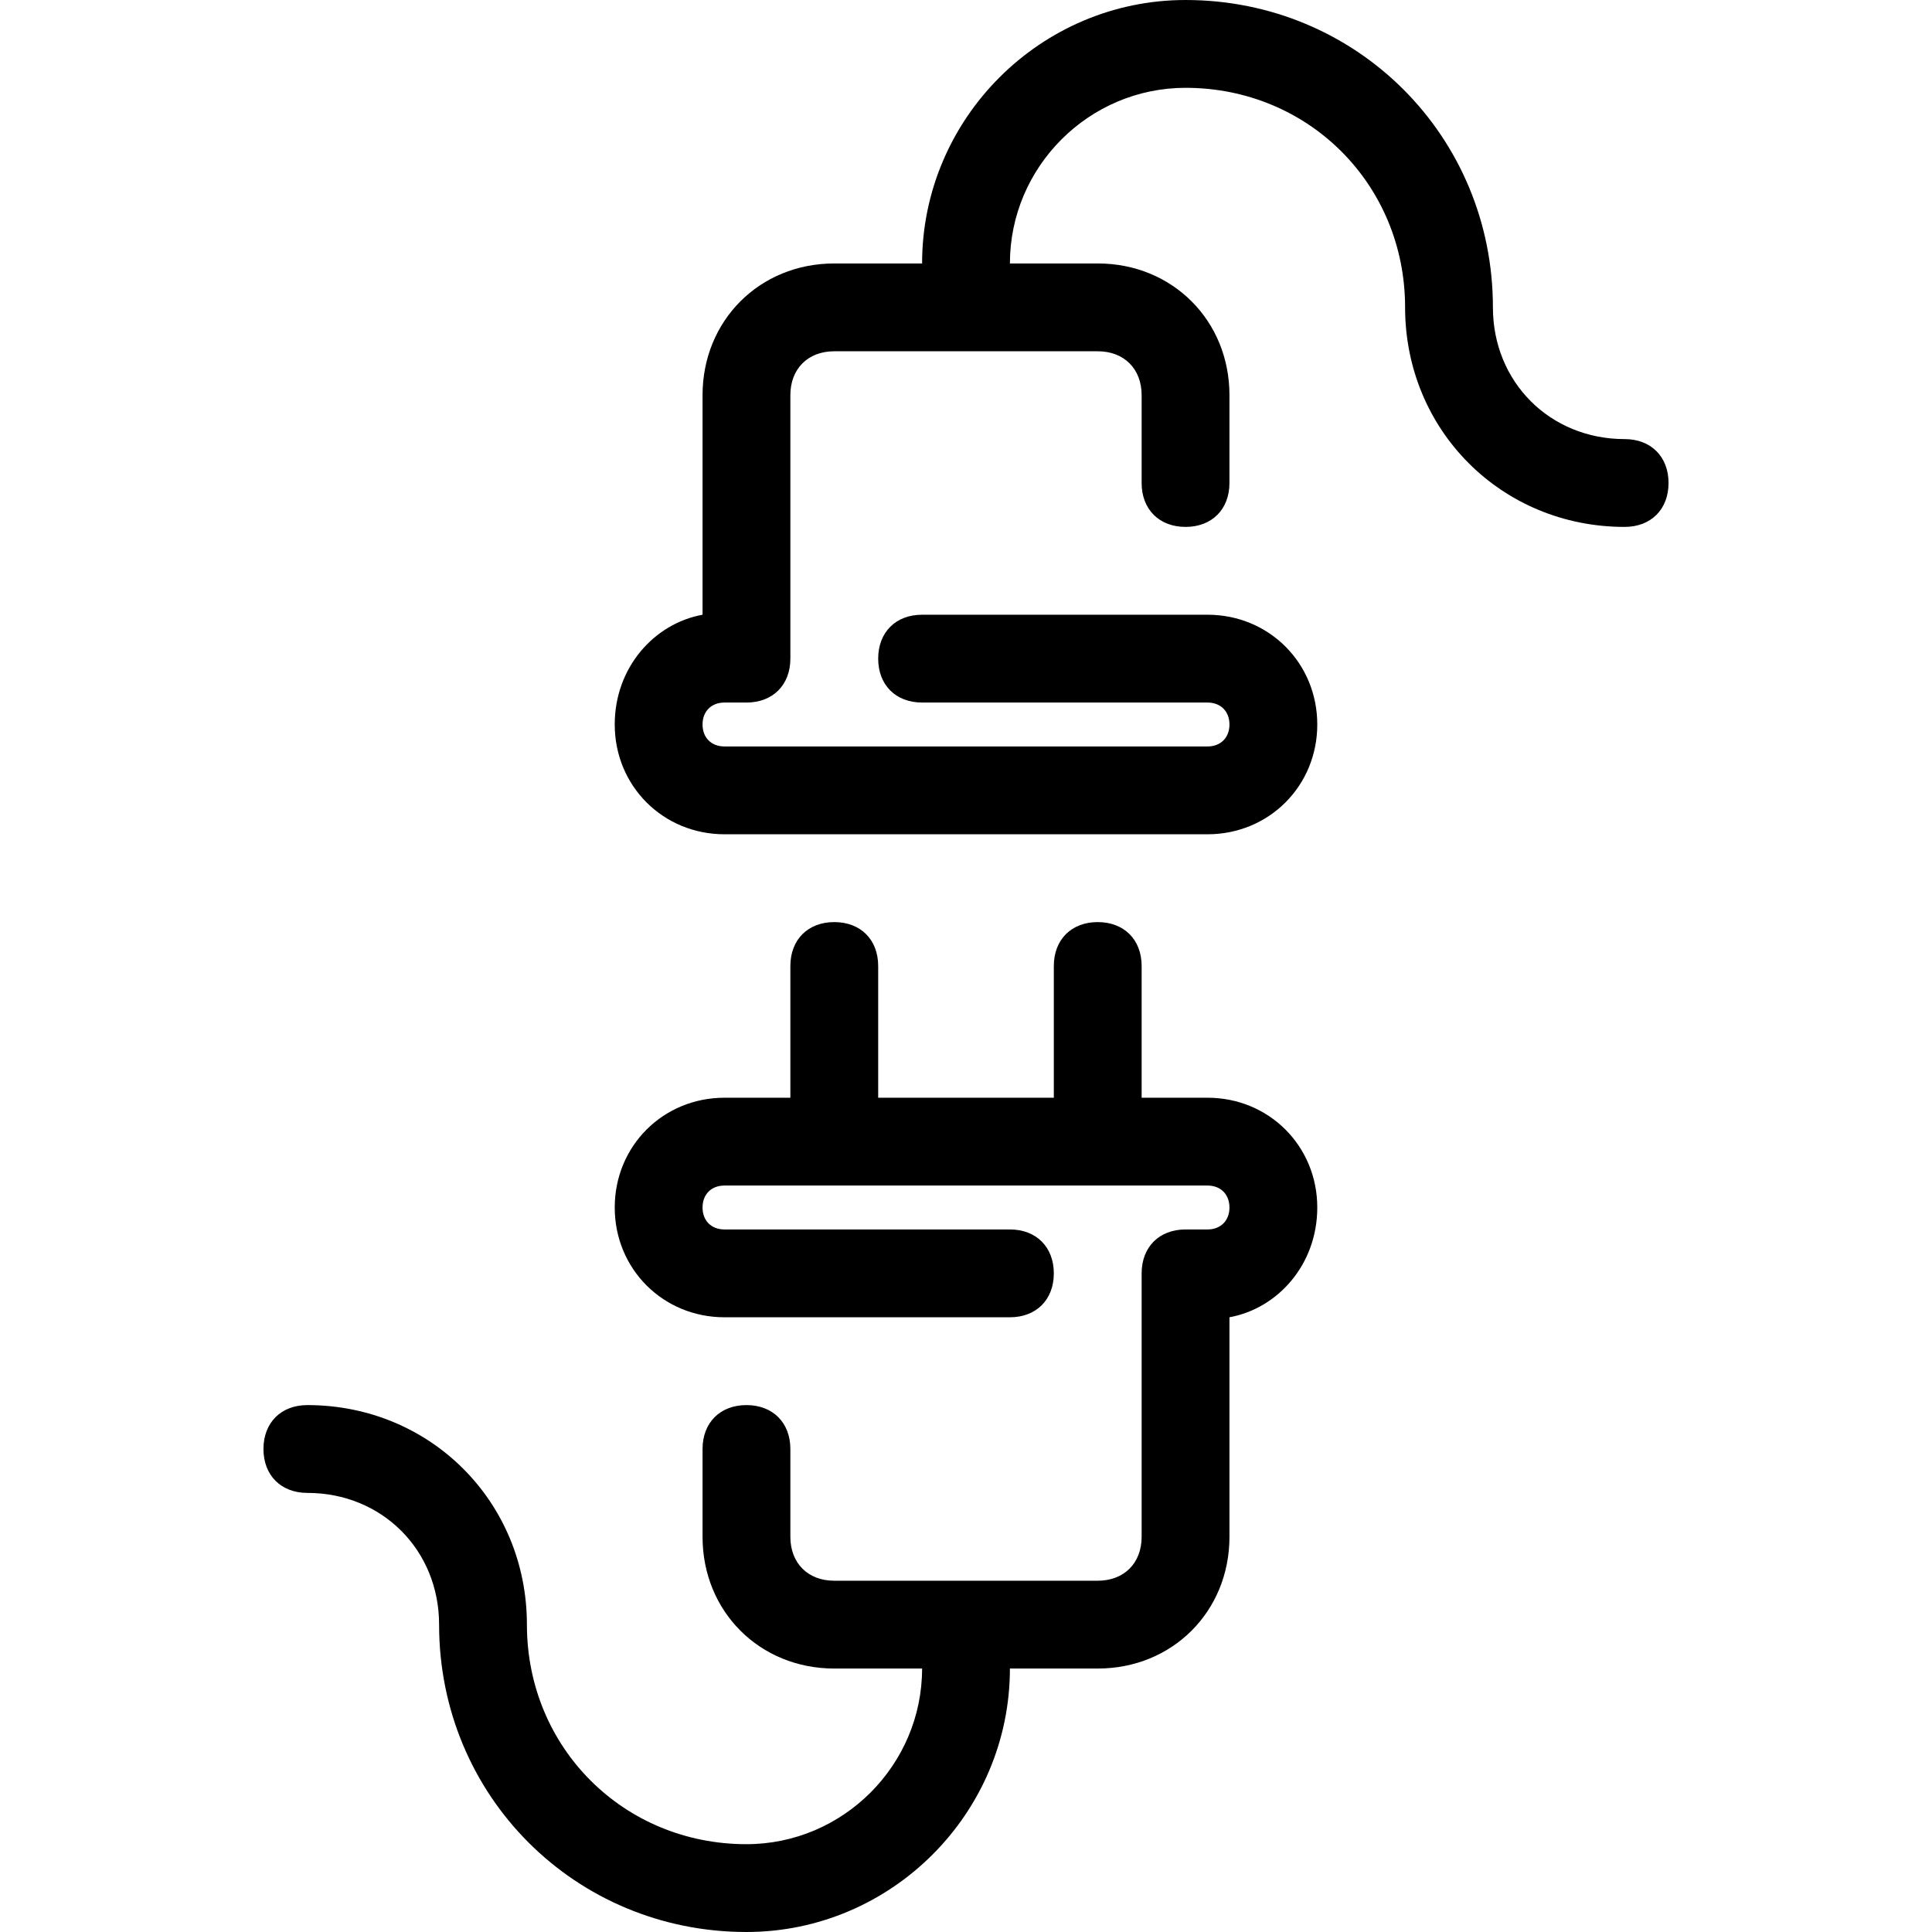
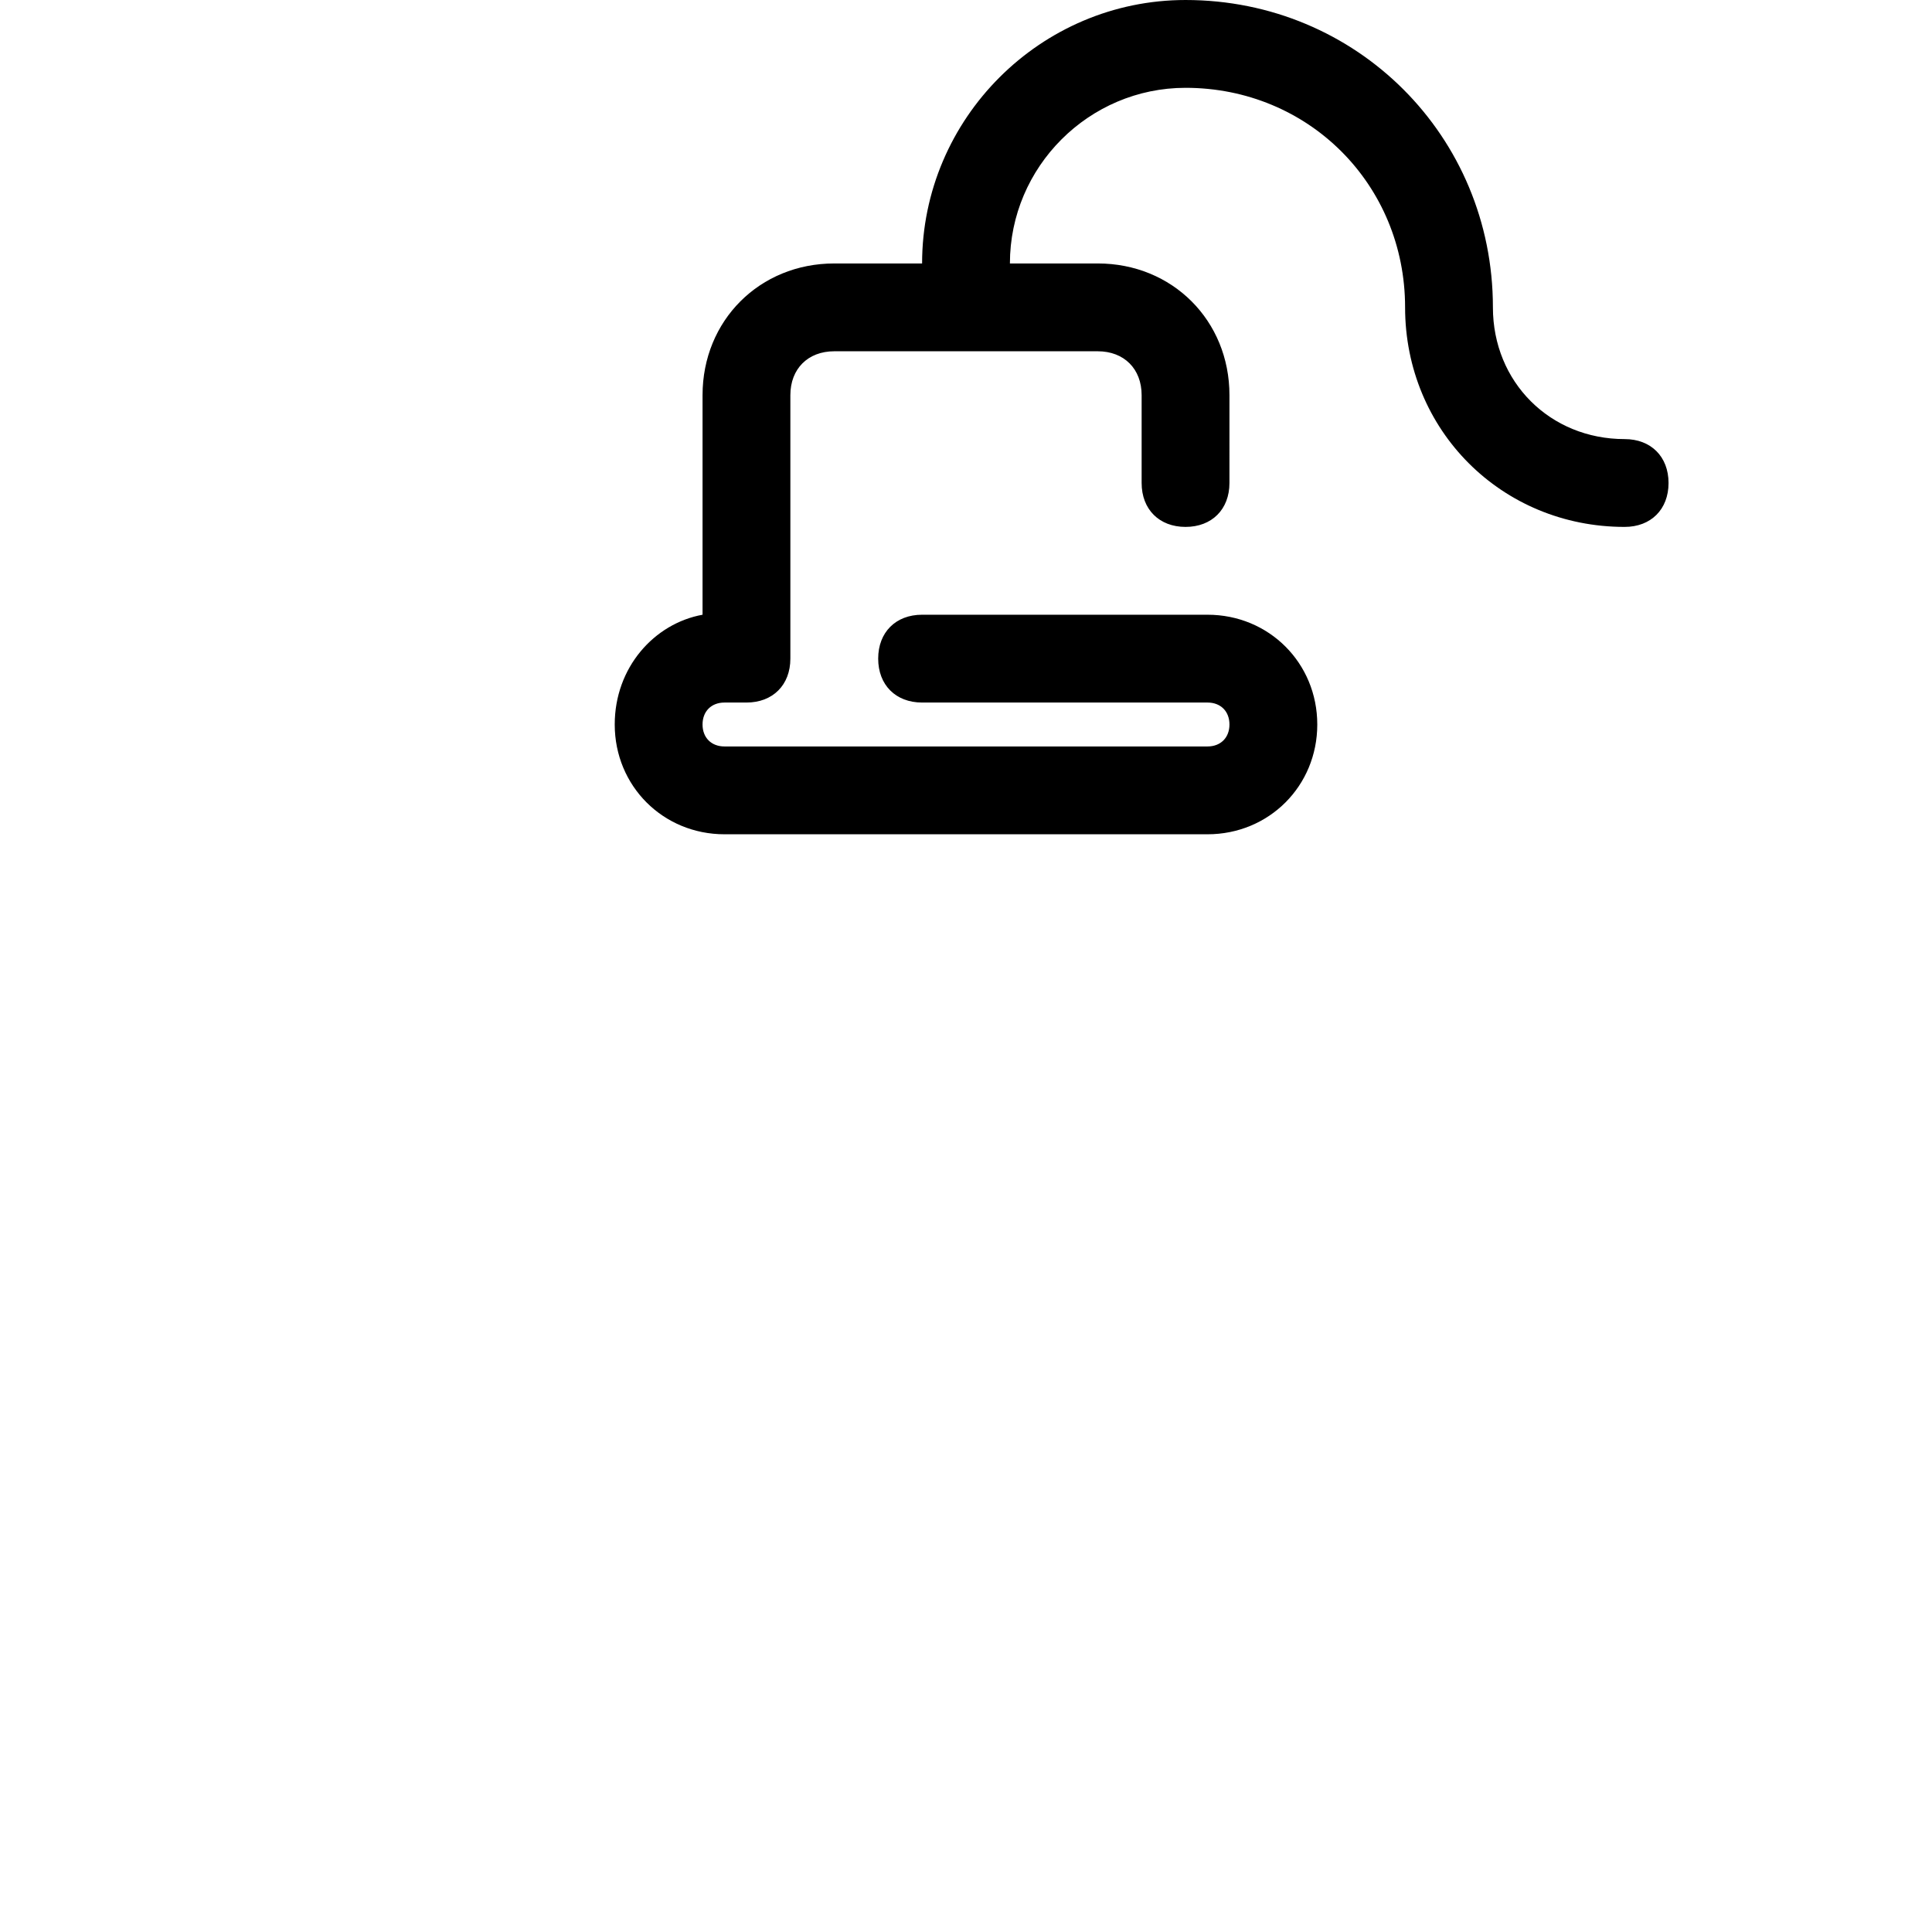
<svg xmlns="http://www.w3.org/2000/svg" version="1.1" x="0px" y="0px" viewBox="0 0 44 44" style="enable-background:new 0 0 44 44;" xml:space="preserve">
  <style type="text/css">
	.st0{fill:#3033d2;}
</style>
  <g id="Layer_21">
</g>
  <g id="Layer_20">
</g>
  <g id="Layer_19">
</g>
  <g id="Layer_18">
</g>
  <g id="Layer_17">
</g>
  <g id="Layer_16">
</g>
  <g id="Layer_15">
</g>
  <g id="Layer_14">
</g>
  <g id="Layer_13">
</g>
  <g id="Layer_12">
</g>
  <g id="Layer_11">
    <g>
-       <path d="M27.5,25H26v-3c0-0.6-0.4-1-1-1s-1,0.4-1,1v3h-4v-3c0-0.6-0.4-1-1-1s-1,0.4-1,1v3h-1.5c-1.4,0-2.5,1.1-2.5,2.5    s1.1,2.5,2.5,2.5H23c0.6,0,1-0.4,1-1s-0.4-1-1-1h-6.5c-0.3,0-0.5-0.2-0.5-0.5s0.2-0.5,0.5-0.5h11c0.3,0,0.5,0.2,0.5,0.5    S27.8,28,27.5,28H27c-0.6,0-1,0.4-1,1v6c0,0.6-0.4,1-1,1h-6c-0.6,0-1-0.4-1-1v-2c0-0.6-0.4-1-1-1s-1,0.4-1,1v2c0,1.7,1.3,3,3,3h2    c0,2.2-1.8,4-4,4c-2.8,0-5-2.2-5-5s-2.2-5-5-5c-0.6,0-1,0.4-1,1s0.4,1,1,1c1.7,0,3,1.3,3,3c0,3.9,3.1,7,7,7c3.3,0,6-2.7,6-6h2    c1.7,0,3-1.3,3-3v-5c1.1-0.2,2-1.2,2-2.5C30,26.1,28.9,25,27.5,25z" />
      <path d="M37,10c-1.7,0-3-1.3-3-3c0-3.9-3.1-7-7-7c-3.3,0-6,2.7-6,6h-2c-1.7,0-3,1.3-3,3v5c-1.1,0.2-2,1.2-2,2.5    c0,1.4,1.1,2.5,2.5,2.5h11c1.4,0,2.5-1.1,2.5-2.5S28.9,14,27.5,14H21c-0.6,0-1,0.4-1,1s0.4,1,1,1h6.5c0.3,0,0.5,0.2,0.5,0.5    S27.8,17,27.5,17h-11c-0.3,0-0.5-0.2-0.5-0.5s0.2-0.5,0.5-0.5H17c0.6,0,1-0.4,1-1V9c0-0.6,0.4-1,1-1h6c0.6,0,1,0.4,1,1v2    c0,0.6,0.4,1,1,1s1-0.4,1-1V9c0-1.7-1.3-3-3-3h-2c0-2.2,1.8-4,4-4c2.8,0,5,2.2,5,5s2.2,5,5,5c0.6,0,1-0.4,1-1S37.6,10,37,10z" />
    </g>
  </g>
  <g id="Layer_10">
</g>
  <g id="Layer_9">
</g>
  <g id="Layer_8">
</g>
  <g id="Layer_7">
</g>
  <g id="Layer_6">
</g>
  <g id="Layer_5">
</g>
  <g id="trolley">
</g>
  <g id="battery_x5F_charge">
</g>
  <g id="diode">
</g>
</svg>